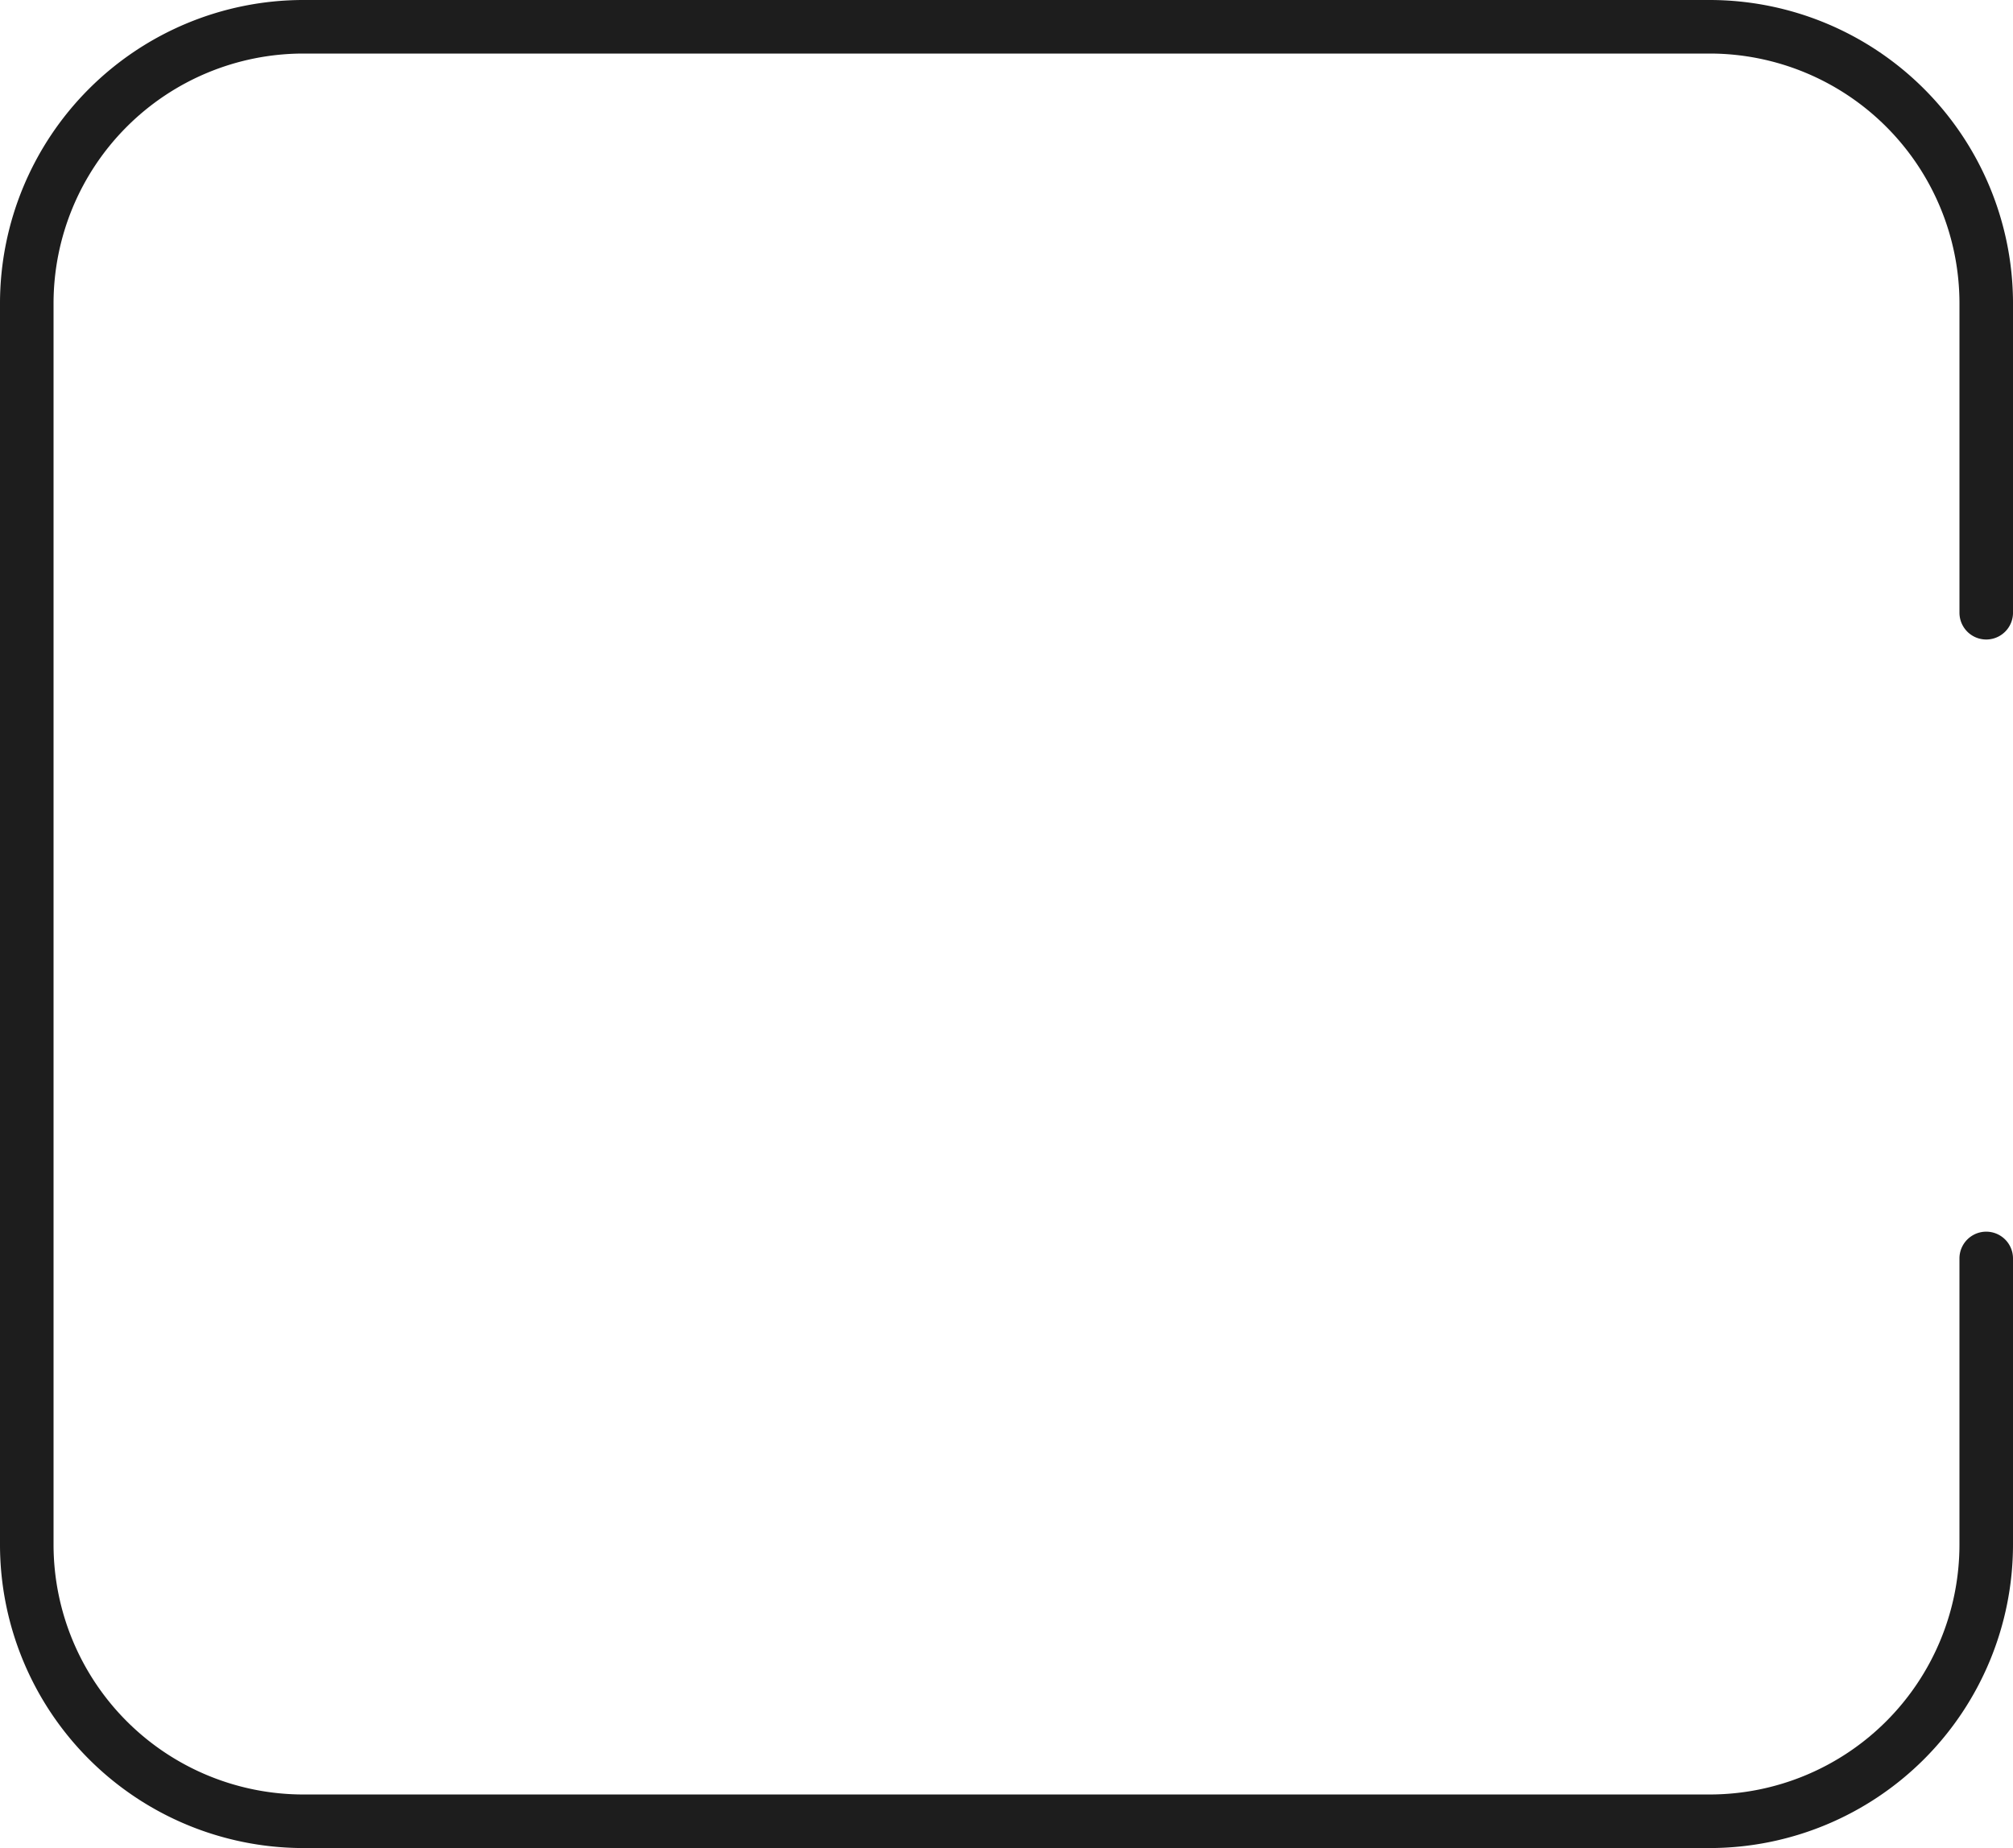
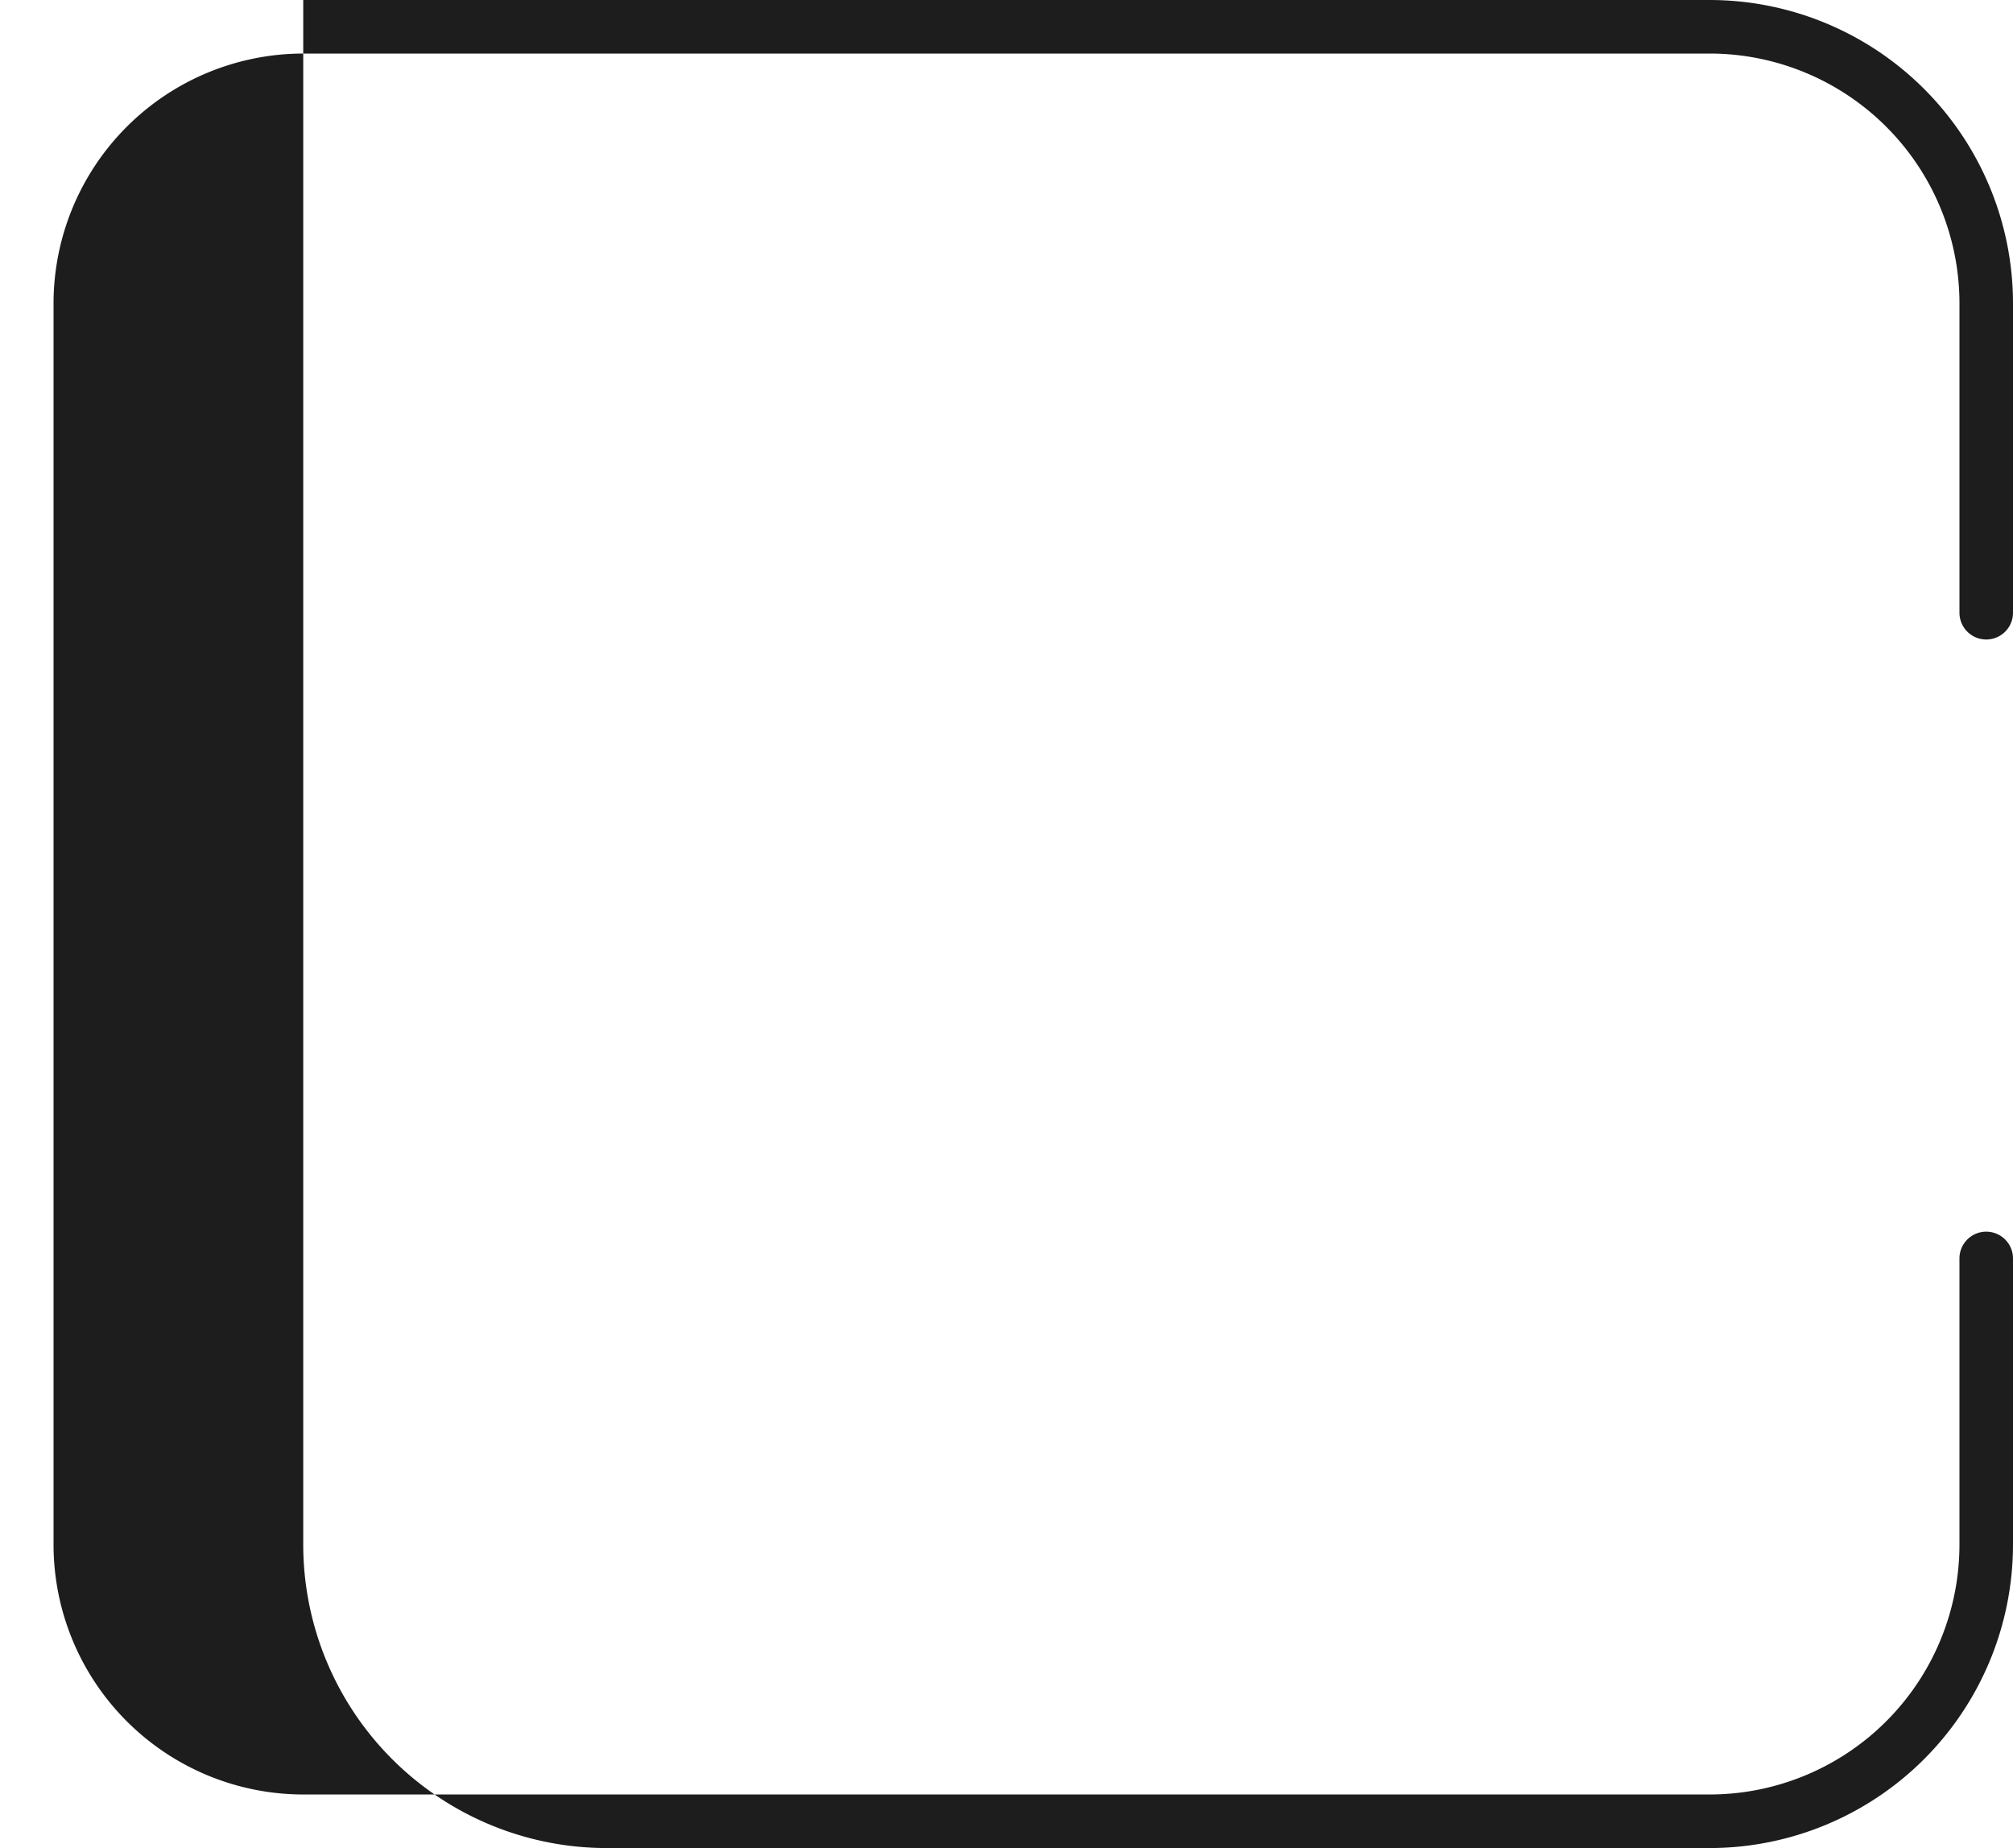
<svg xmlns="http://www.w3.org/2000/svg" width="201.396" height="184.887" viewBox="0 0 201.396 184.887">
-   <path d="M1809.752,184.887h140.721a30.372,30.372,0,0,0,30.337-30.338V125.9a2.678,2.678,0,1,0-5.357,0v28.647a25.009,25.009,0,0,1-24.981,24.981H1809.752a25.01,25.01,0,0,1-24.981-24.981V30.338a25.01,25.01,0,0,1,24.981-24.981h140.721a25.009,25.009,0,0,1,24.981,24.981V61.3a2.678,2.678,0,1,0,5.357,0V30.338A30.372,30.372,0,0,0,1950.473,0H1809.752a30.372,30.372,0,0,0-30.338,30.338V154.549a30.372,30.372,0,0,0,30.338,30.338" transform="translate(-1779.414)" fill="#1d1d1d" />
+   <path d="M1809.752,184.887h140.721a30.372,30.372,0,0,0,30.337-30.338V125.9a2.678,2.678,0,1,0-5.357,0v28.647a25.009,25.009,0,0,1-24.981,24.981H1809.752a25.01,25.01,0,0,1-24.981-24.981V30.338a25.01,25.01,0,0,1,24.981-24.981h140.721a25.009,25.009,0,0,1,24.981,24.981V61.3a2.678,2.678,0,1,0,5.357,0V30.338A30.372,30.372,0,0,0,1950.473,0H1809.752V154.549a30.372,30.372,0,0,0,30.338,30.338" transform="translate(-1779.414)" fill="#1d1d1d" />
</svg>